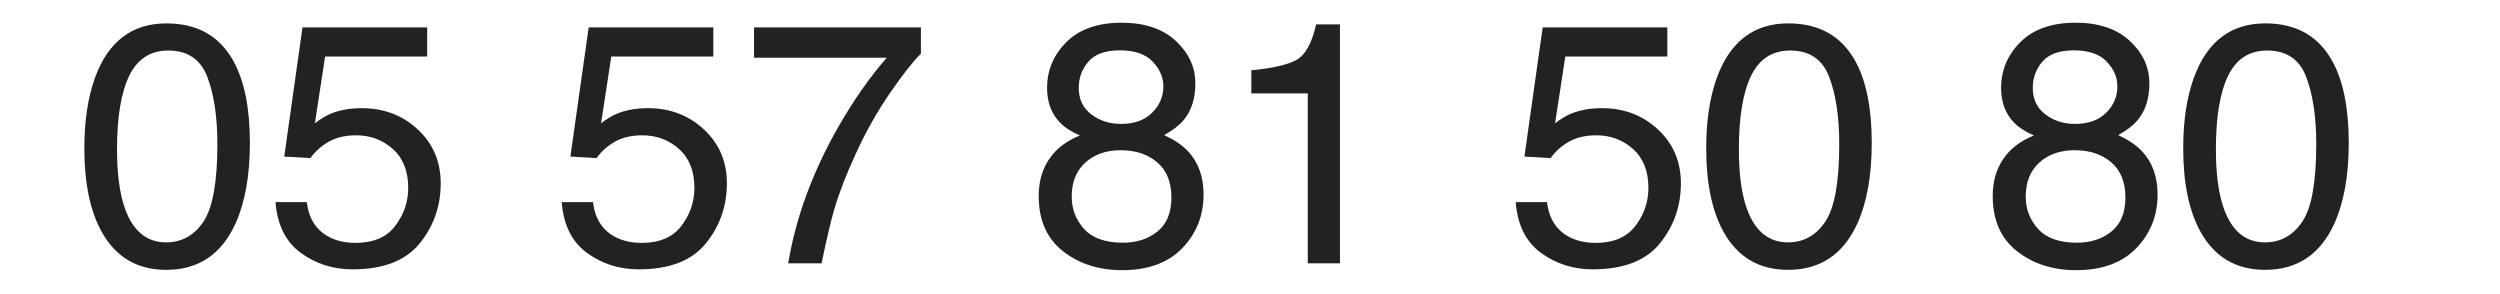
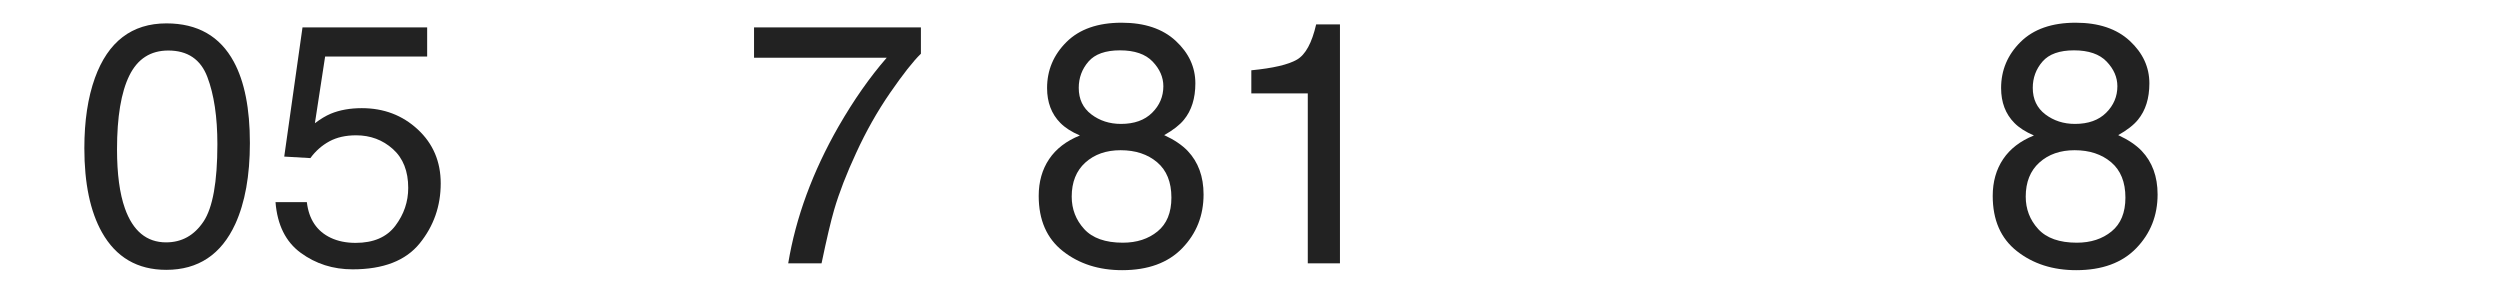
<svg xmlns="http://www.w3.org/2000/svg" width="100%" height="100%" viewBox="0 0 255 30" version="1.1" xml:space="preserve" style="fill-rule:evenodd;clip-rule:evenodd;stroke-linejoin:round;stroke-miterlimit:2;" preserveAspectRatio="xMaxYMax slice">
  <g>
    <path d="M16.978,2.385c3.167,-0 5.457,1.304 6.87,3.913c1.094,2.017 1.641,4.78 1.641,8.289c-0,3.327 -0.496,6.078 -1.487,8.254c-1.436,3.122 -3.783,4.683 -7.041,4.683c-2.94,0 -5.127,-1.276 -6.563,-3.828c-1.196,-2.131 -1.794,-4.99 -1.794,-8.579c-0,-2.78 0.359,-5.167 1.077,-7.161c1.344,-3.714 3.776,-5.571 7.297,-5.571Zm-0.034,22.336c1.595,0 2.865,-0.706 3.811,-2.119c0.945,-1.413 1.418,-4.044 1.418,-7.895c0,-2.78 -0.342,-5.067 -1.025,-6.862c-0.684,-1.794 -2.011,-2.692 -3.982,-2.692c-1.812,0 -3.136,0.852 -3.974,2.555c-0.837,1.704 -1.256,4.213 -1.256,7.528c0,2.496 0.268,4.501 0.804,6.016c0.82,2.313 2.221,3.469 4.204,3.469Z" style="fill:#222;fill-rule:nonzero;" />
    <path d="M31.299,20.62c0.205,1.754 1.02,2.968 2.444,3.64c0.729,0.342 1.572,0.513 2.529,0.513c1.823,-0 3.173,-0.581 4.051,-1.744c0.877,-1.162 1.316,-2.449 1.316,-3.862c-0,-1.709 -0.522,-3.031 -1.564,-3.965c-1.043,-0.934 -2.293,-1.401 -3.751,-1.401c-1.06,-0 -1.969,0.205 -2.726,0.615c-0.758,0.41 -1.404,0.98 -1.94,1.709l-2.666,-0.154l1.863,-13.176l12.715,0l-0,2.974l-10.408,-0l-1.043,6.801c0.57,-0.433 1.111,-0.757 1.624,-0.974c0.911,-0.376 1.965,-0.564 3.162,-0.564c2.244,0 4.147,0.724 5.708,2.171c1.561,1.447 2.341,3.281 2.341,5.503c-0,2.312 -0.715,4.352 -2.145,6.118c-1.43,1.766 -3.711,2.649 -6.844,2.649c-1.994,-0 -3.757,-0.561 -5.29,-1.684c-1.532,-1.122 -2.389,-2.845 -2.572,-5.169l3.196,-0Z" style="fill:#222;fill-rule:nonzero;" />
-     <path d="M60.489,20.62c0.205,1.754 1.019,2.968 2.443,3.64c0.73,0.342 1.573,0.513 2.53,0.513c1.823,-0 3.173,-0.581 4.05,-1.744c0.877,-1.162 1.316,-2.449 1.316,-3.862c-0,-1.709 -0.521,-3.031 -1.564,-3.965c-1.042,-0.934 -2.293,-1.401 -3.751,-1.401c-1.06,-0 -1.968,0.205 -2.726,0.615c-0.757,0.41 -1.404,0.98 -1.939,1.709l-2.667,-0.154l1.863,-13.176l12.715,0l0,2.974l-10.408,-0l-1.042,6.801c0.57,-0.433 1.111,-0.757 1.623,-0.974c0.912,-0.376 1.966,-0.564 3.162,-0.564c2.245,0 4.147,0.724 5.708,2.171c1.561,1.447 2.341,3.281 2.341,5.503c0,2.312 -0.715,4.352 -2.144,6.118c-1.43,1.766 -3.712,2.649 -6.845,2.649c-1.994,-0 -3.757,-0.561 -5.289,-1.684c-1.533,-1.122 -2.39,-2.845 -2.572,-5.169l3.196,-0Z" style="fill:#222;fill-rule:nonzero;" />
    <path d="M93.933,2.795l0,2.683c-0.786,0.763 -1.831,2.091 -3.136,3.982c-1.304,1.891 -2.458,3.931 -3.46,6.118c-0.991,2.131 -1.743,4.073 -2.256,5.828c-0.33,1.128 -0.758,2.945 -1.282,5.452l-3.401,-0c0.775,-4.672 2.484,-9.32 5.127,-13.946c1.561,-2.711 3.202,-5.053 4.922,-7.024l-13.535,0l-0,-3.093l17.021,0Z" style="fill:#222;fill-rule:nonzero;" />
    <path d="M114.339,12.639c1.356,-0 2.415,-0.379 3.178,-1.137c0.764,-0.757 1.145,-1.66 1.145,-2.708c0,-0.912 -0.364,-1.749 -1.093,-2.513c-0.729,-0.763 -1.84,-1.145 -3.333,-1.145c-1.481,0 -2.552,0.382 -3.213,1.145c-0.661,0.764 -0.991,1.658 -0.991,2.683c0,1.151 0.427,2.051 1.282,2.701c0.854,0.649 1.863,0.974 3.025,0.974Zm0.188,12.116c1.424,0 2.606,-0.384 3.546,-1.153c0.94,-0.769 1.41,-1.917 1.41,-3.444c-0,-1.583 -0.484,-2.785 -1.453,-3.606c-0.968,-0.82 -2.21,-1.23 -3.725,-1.23c-1.47,-0 -2.669,0.419 -3.598,1.256c-0.928,0.837 -1.393,1.997 -1.393,3.478c0,1.276 0.425,2.378 1.273,3.307c0.849,0.928 2.162,1.392 3.94,1.392Zm-4.375,-10.937c-0.855,-0.365 -1.521,-0.792 -2,-1.282c-0.9,-0.911 -1.35,-2.096 -1.35,-3.554c0,-1.823 0.661,-3.39 1.983,-4.7c1.321,-1.31 3.195,-1.965 5.622,-1.965c2.347,-0 4.187,0.618 5.52,1.854c1.333,1.236 2,2.68 2,4.332c-0,1.527 -0.388,2.763 -1.163,3.709c-0.432,0.535 -1.105,1.059 -2.016,1.572c1.014,0.467 1.811,1.002 2.392,1.606c1.083,1.14 1.624,2.621 1.624,4.444c0,2.153 -0.723,3.979 -2.17,5.477c-1.447,1.498 -3.492,2.247 -6.136,2.247c-2.381,0 -4.395,-0.646 -6.041,-1.939c-1.646,-1.294 -2.469,-3.171 -2.469,-5.632c-0,-1.447 0.353,-2.697 1.059,-3.751c0.707,-1.054 1.755,-1.86 3.145,-2.418Z" style="fill:#222;fill-rule:nonzero;" />
    <path d="M127.635,9.528l-0,-2.358c2.221,-0.216 3.771,-0.578 4.648,-1.085c0.877,-0.507 1.532,-1.706 1.965,-3.598l2.427,0l0,24.371l-3.281,-0l-0,-17.33l-5.759,0Z" style="fill:#222;fill-rule:nonzero;" />
-     <path d="M157.798,20.62c0.205,1.754 1.02,2.968 2.444,3.64c0.729,0.342 1.572,0.513 2.529,0.513c1.823,-0 3.173,-0.581 4.051,-1.744c0.877,-1.162 1.316,-2.449 1.316,-3.862c-0,-1.709 -0.522,-3.031 -1.564,-3.965c-1.043,-0.934 -2.293,-1.401 -3.751,-1.401c-1.06,-0 -1.969,0.205 -2.726,0.615c-0.758,0.41 -1.404,0.98 -1.94,1.709l-2.666,-0.154l1.863,-13.176l12.715,0l-0,2.974l-10.408,-0l-1.042,6.801c0.569,-0.433 1.11,-0.757 1.623,-0.974c0.911,-0.376 1.965,-0.564 3.162,-0.564c2.244,0 4.147,0.724 5.708,2.171c1.561,1.447 2.341,3.281 2.341,5.503c-0,2.312 -0.715,4.352 -2.145,6.118c-1.43,1.766 -3.711,2.649 -6.844,2.649c-1.994,-0 -3.757,-0.561 -5.29,-1.684c-1.532,-1.122 -2.389,-2.845 -2.572,-5.169l3.196,-0Z" style="fill:#222;fill-rule:nonzero;" />
-     <path d="M182.408,2.385c3.167,-0 5.457,1.304 6.87,3.913c1.093,2.017 1.64,4.78 1.64,8.289c0,3.327 -0.495,6.078 -1.487,8.254c-1.435,3.122 -3.782,4.683 -7.041,4.683c-2.939,0 -5.126,-1.276 -6.562,-3.828c-1.196,-2.131 -1.794,-4.99 -1.794,-8.579c-0,-2.78 0.358,-5.167 1.076,-7.161c1.345,-3.714 3.777,-5.571 7.298,-5.571Zm-0.035,22.336c1.595,0 2.866,-0.706 3.811,-2.119c0.946,-1.413 1.419,-4.044 1.419,-7.895c-0,-2.78 -0.342,-5.067 -1.026,-6.862c-0.683,-1.794 -2.01,-2.692 -3.981,-2.692c-1.812,0 -3.136,0.852 -3.974,2.555c-0.837,1.704 -1.256,4.213 -1.256,7.528c0,2.496 0.268,4.501 0.803,6.016c0.821,2.313 2.222,3.469 4.204,3.469Z" style="fill:#222;fill-rule:nonzero;" />
    <path d="M211.648,12.639c1.356,-0 2.416,-0.379 3.179,-1.137c0.763,-0.757 1.145,-1.66 1.145,-2.708c0,-0.912 -0.365,-1.749 -1.094,-2.513c-0.729,-0.763 -1.84,-1.145 -3.332,-1.145c-1.481,0 -2.552,0.382 -3.213,1.145c-0.661,0.764 -0.991,1.658 -0.991,2.683c-0,1.151 0.427,2.051 1.281,2.701c0.855,0.649 1.863,0.974 3.025,0.974Zm0.188,12.116c1.424,0 2.606,-0.384 3.546,-1.153c0.94,-0.769 1.41,-1.917 1.41,-3.444c0,-1.583 -0.484,-2.785 -1.452,-3.606c-0.969,-0.82 -2.211,-1.23 -3.726,-1.23c-1.47,-0 -2.669,0.419 -3.597,1.256c-0.929,0.837 -1.393,1.997 -1.393,3.478c-0,1.276 0.424,2.378 1.273,3.307c0.849,0.928 2.162,1.392 3.939,1.392Zm-4.375,-10.937c-0.854,-0.365 -1.521,-0.792 -1.999,-1.282c-0.9,-0.911 -1.35,-2.096 -1.35,-3.554c-0,-1.823 0.66,-3.39 1.982,-4.7c1.322,-1.31 3.196,-1.965 5.623,-1.965c2.347,-0 4.187,0.618 5.52,1.854c1.333,1.236 1.999,2.68 1.999,4.332c0,1.527 -0.387,2.763 -1.162,3.709c-0.433,0.535 -1.105,1.059 -2.017,1.572c1.014,0.467 1.812,1.002 2.393,1.606c1.082,1.14 1.624,2.621 1.624,4.444c-0,2.153 -0.724,3.979 -2.171,5.477c-1.447,1.498 -3.492,2.247 -6.135,2.247c-2.381,0 -4.395,-0.646 -6.041,-1.939c-1.647,-1.294 -2.47,-3.171 -2.47,-5.632c0,-1.447 0.353,-2.697 1.06,-3.751c0.706,-1.054 1.754,-1.86 3.144,-2.418Z" style="fill:#222;fill-rule:nonzero;" />
-     <path d="M231.062,2.385c3.168,-0 5.458,1.304 6.87,3.913c1.094,2.017 1.641,4.78 1.641,8.289c0,3.327 -0.496,6.078 -1.487,8.254c-1.435,3.122 -3.782,4.683 -7.041,4.683c-2.939,0 -5.127,-1.276 -6.562,-3.828c-1.197,-2.131 -1.795,-4.99 -1.795,-8.579c0,-2.78 0.359,-5.167 1.077,-7.161c1.344,-3.714 3.777,-5.571 7.297,-5.571Zm-0.034,22.336c1.595,0 2.866,-0.706 3.811,-2.119c0.946,-1.413 1.419,-4.044 1.419,-7.895c-0,-2.78 -0.342,-5.067 -1.026,-6.862c-0.683,-1.794 -2.011,-2.692 -3.982,-2.692c-1.811,0 -3.136,0.852 -3.973,2.555c-0.837,1.704 -1.256,4.213 -1.256,7.528c-0,2.496 0.268,4.501 0.803,6.016c0.82,2.313 2.222,3.469 4.204,3.469Z" style="fill:#222;fill-rule:nonzero;" />
  </g>
  <rect x="0" y="0" width="255" height="30" style="fill:none;" />
</svg>